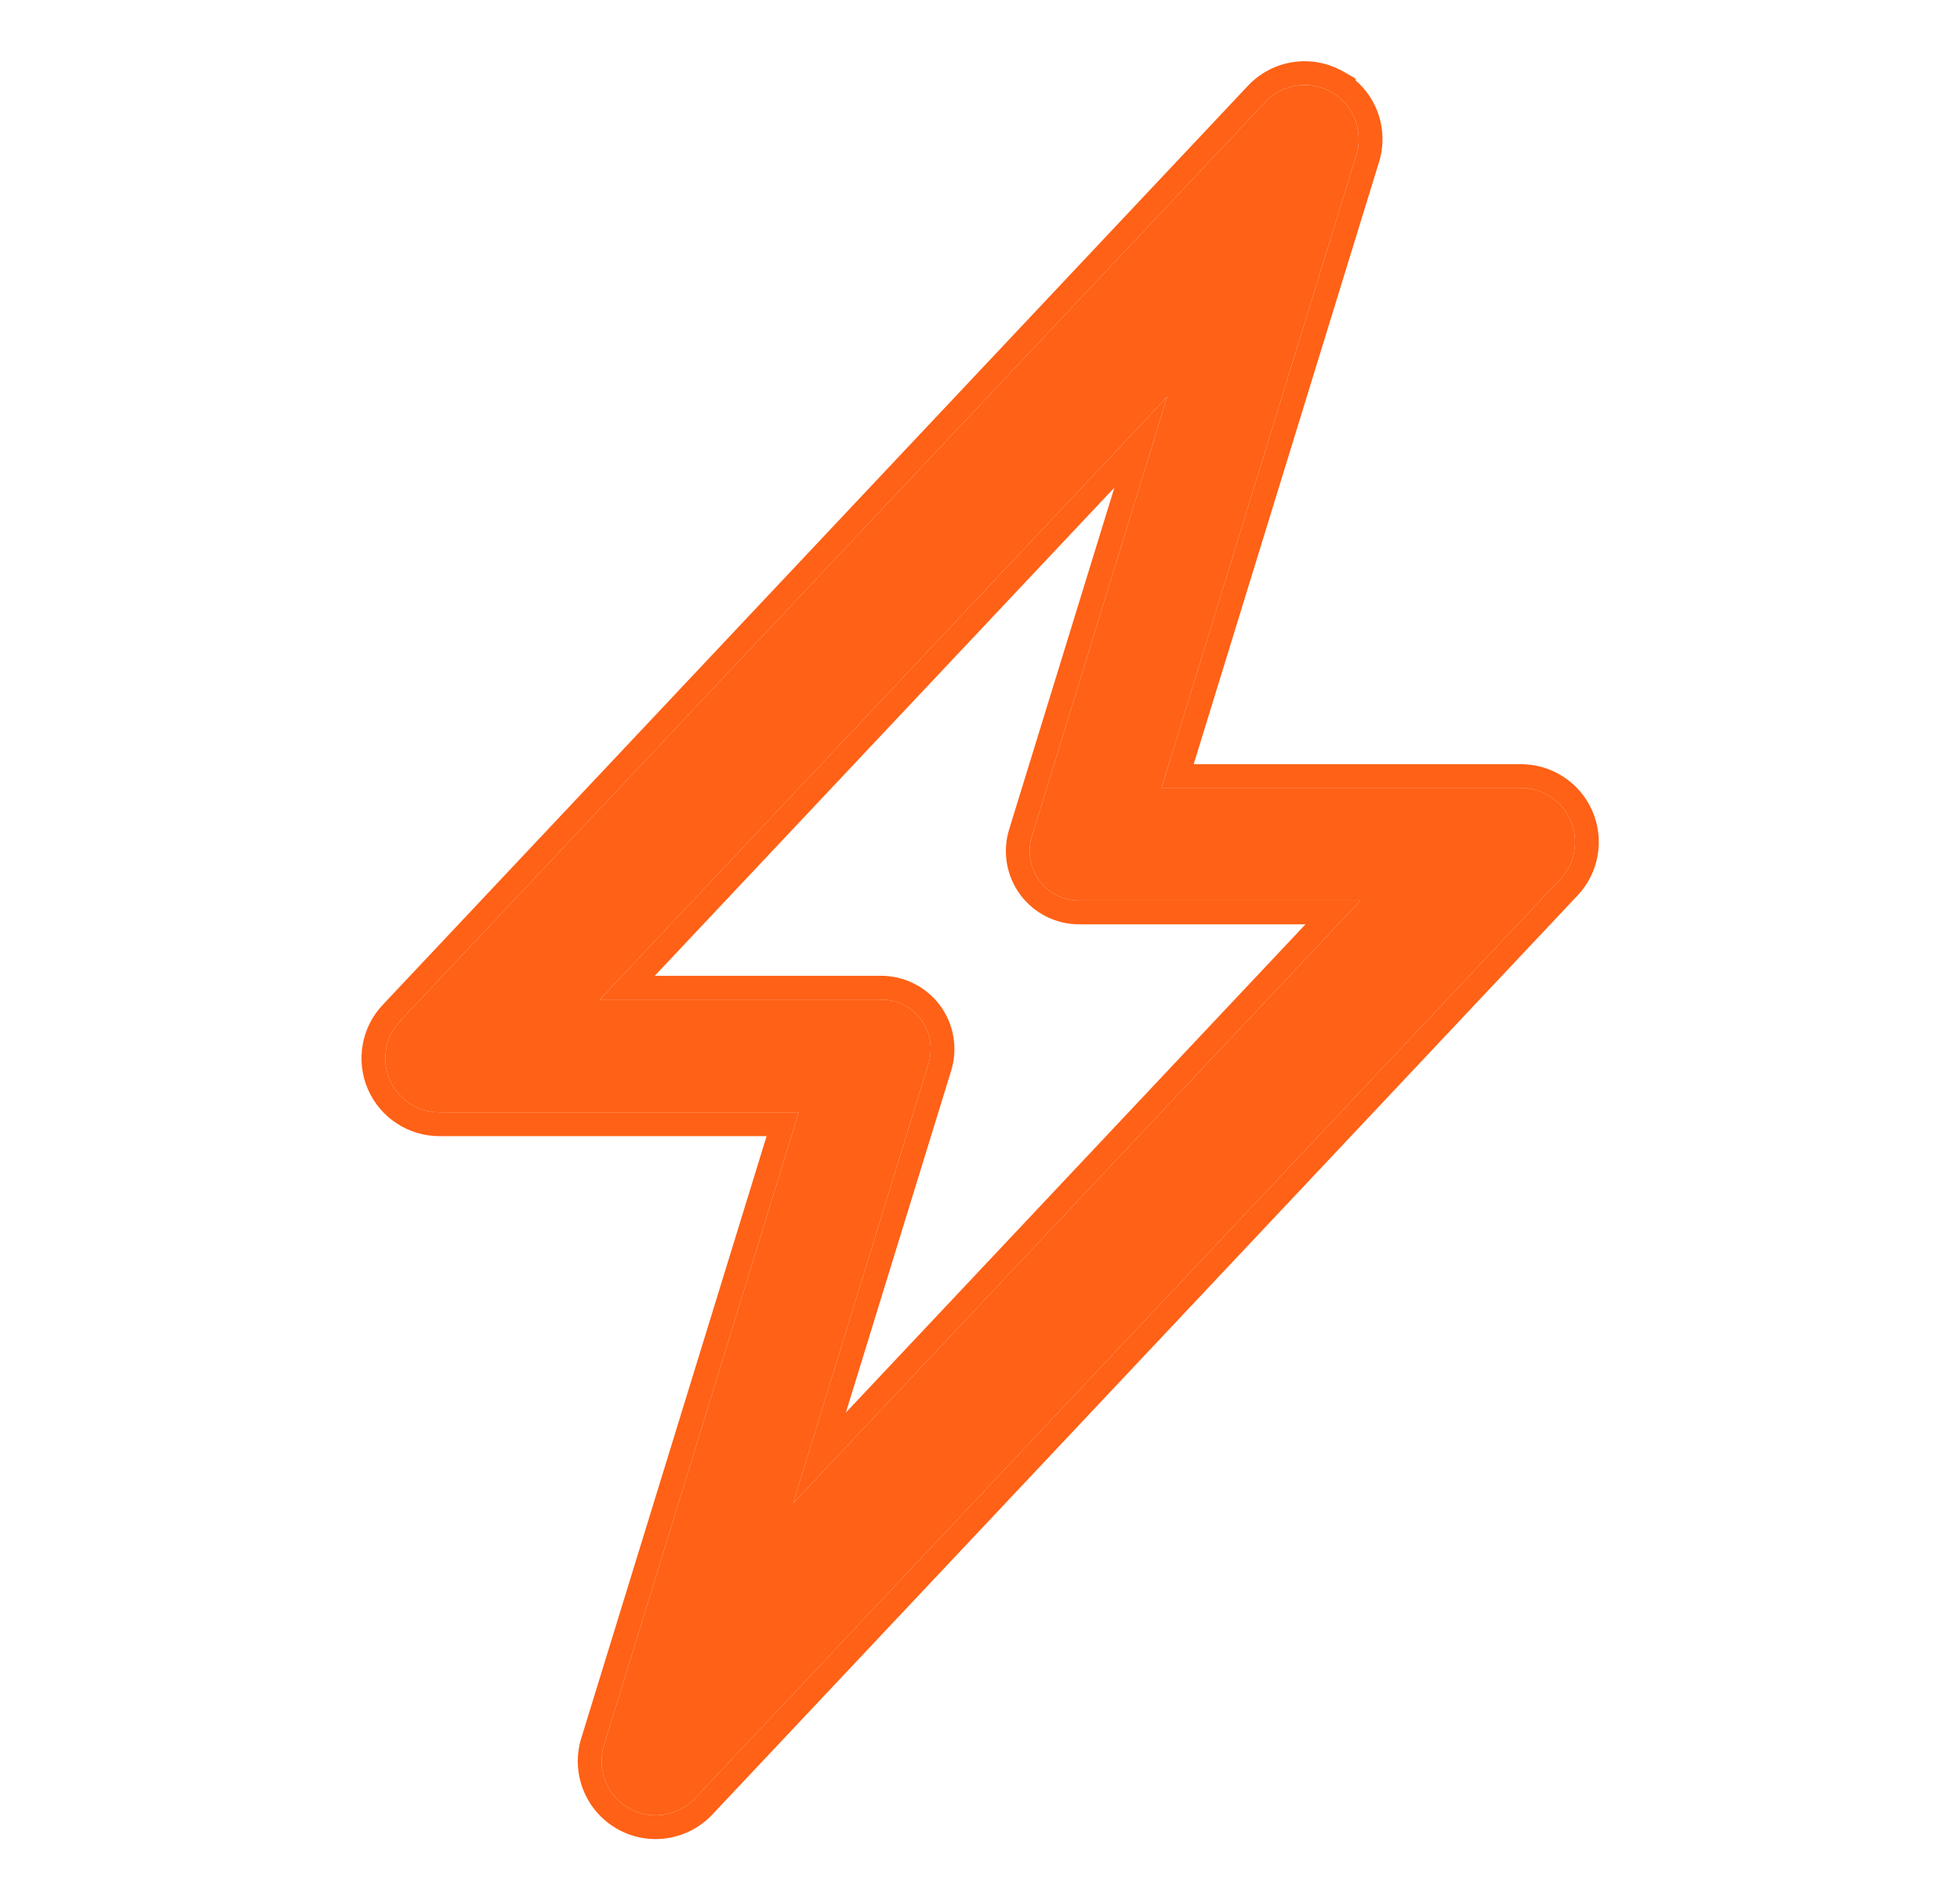
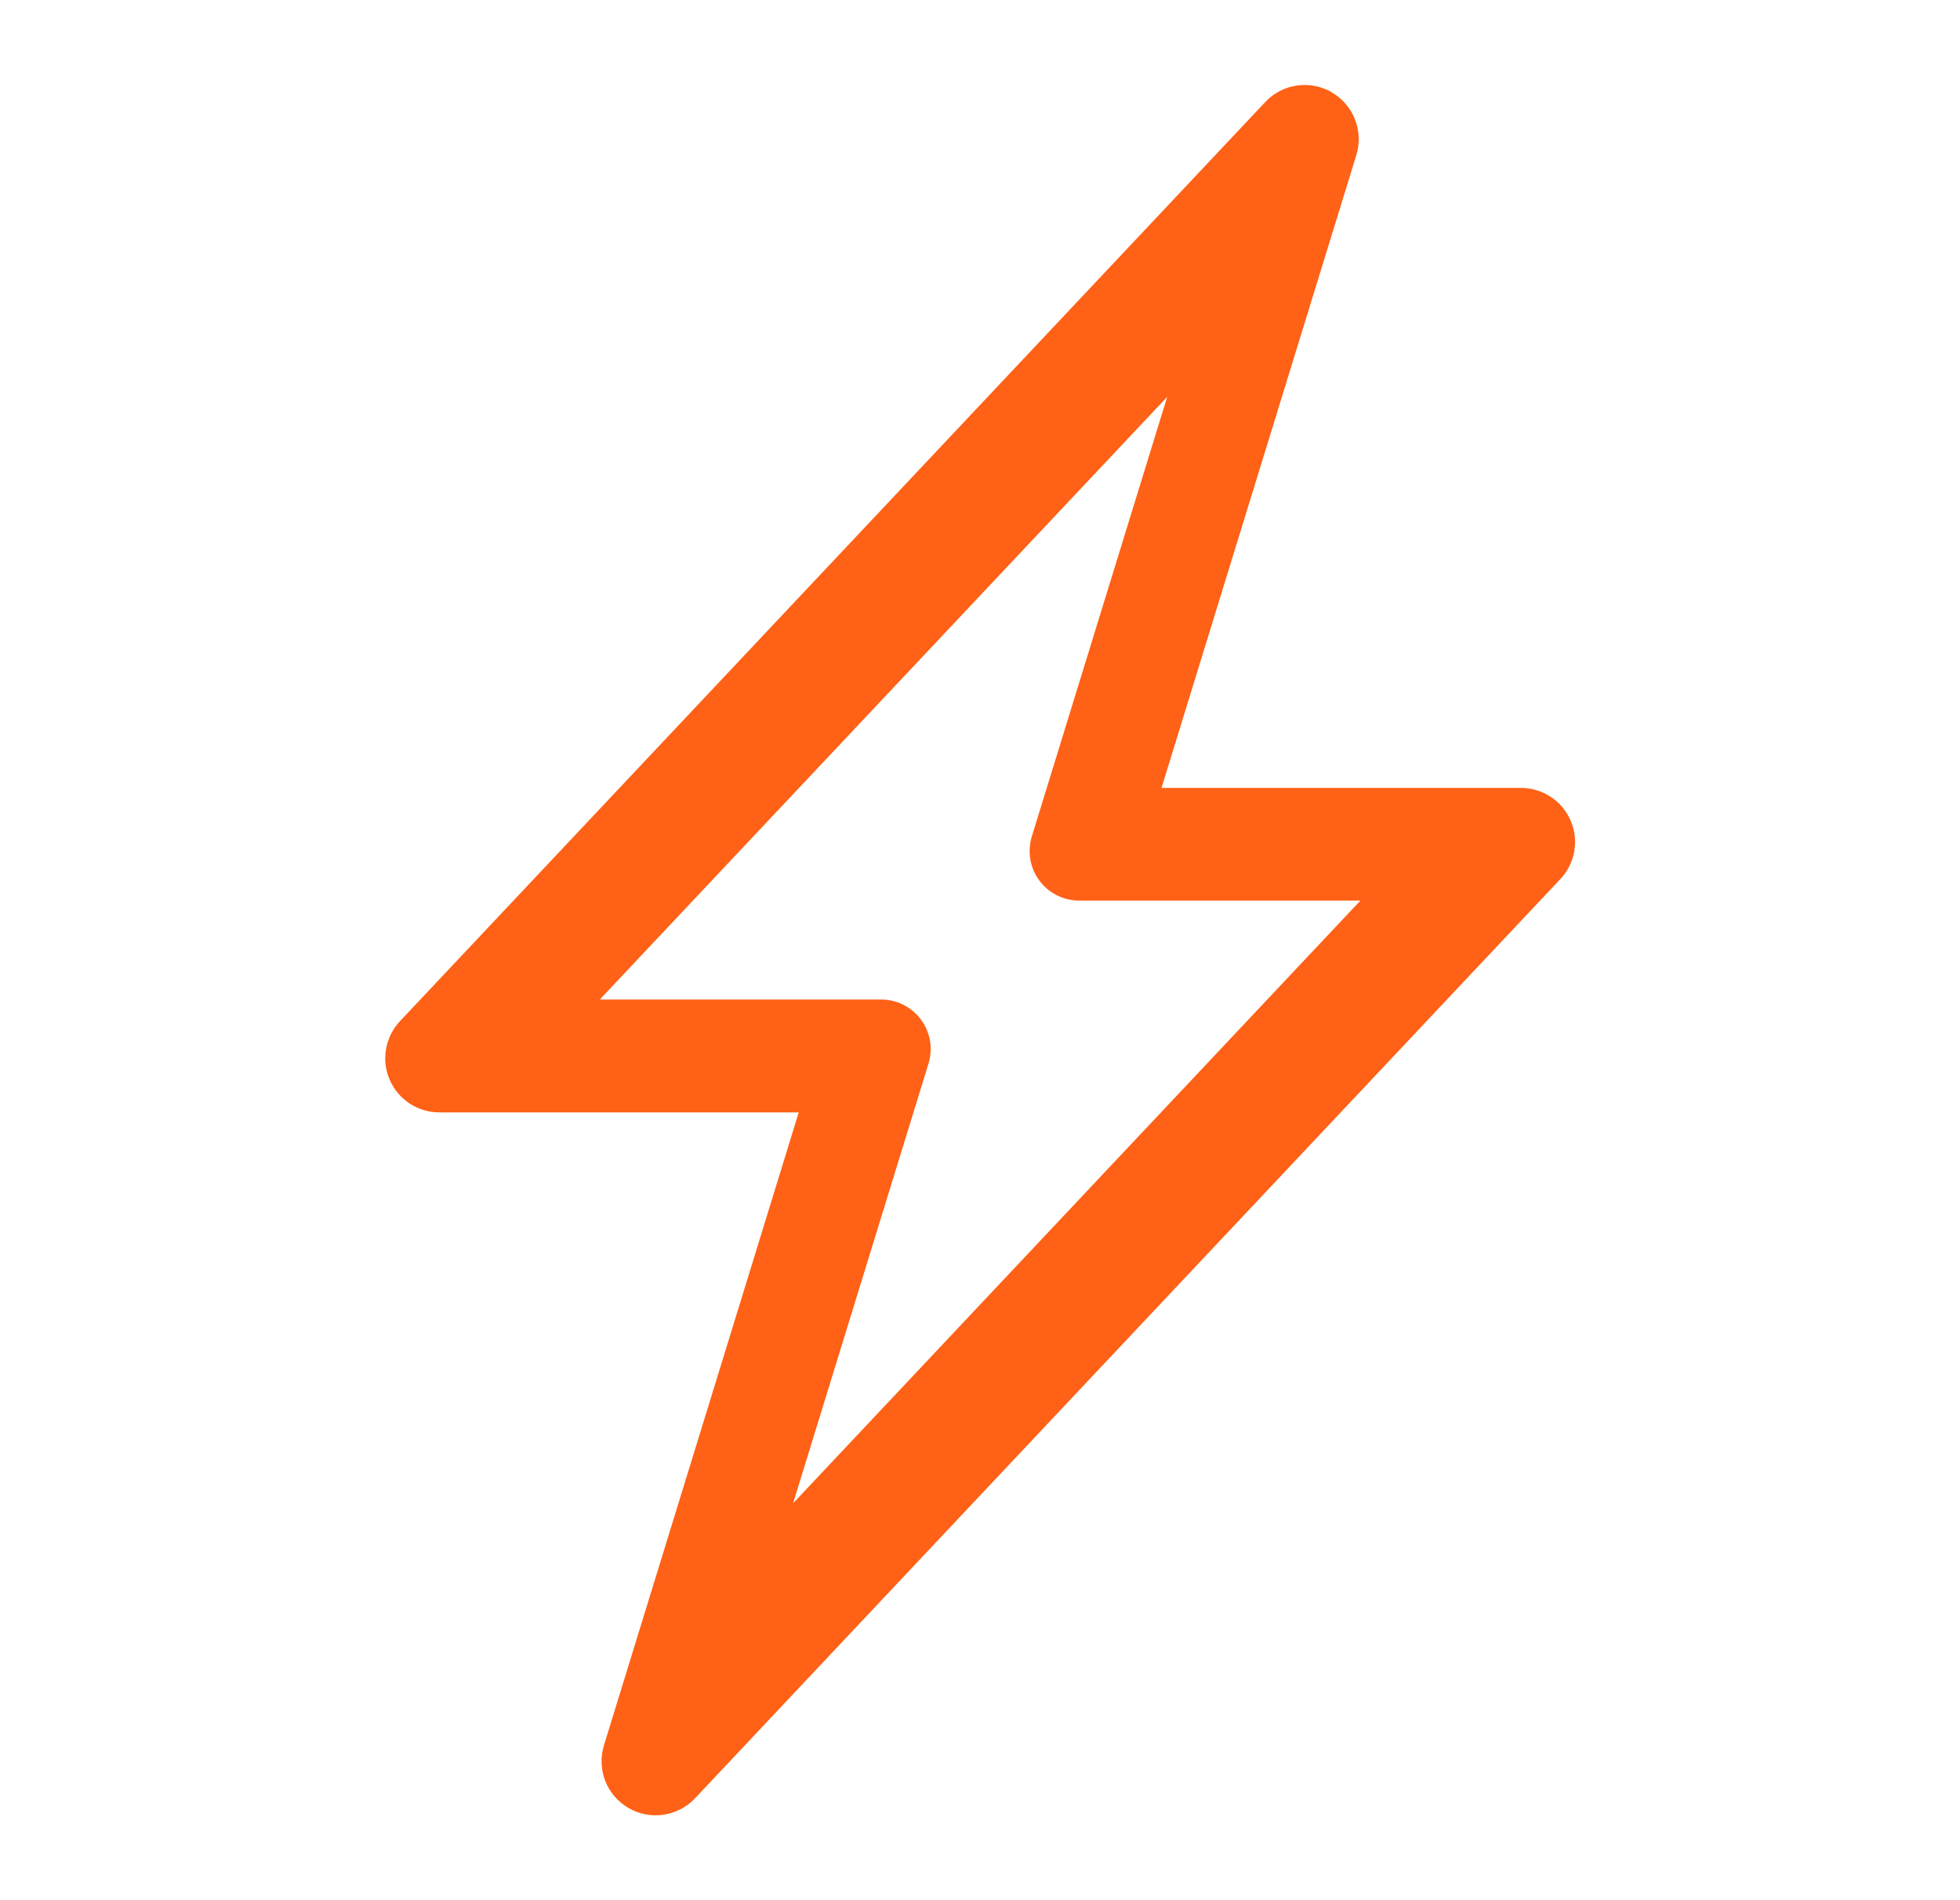
<svg xmlns="http://www.w3.org/2000/svg" width="33" height="32" viewBox="0 0 33 32" fill="none">
  <path d="M21.921 2.78C22.084 2.875 22.21 3.022 22.279 3.198C22.347 3.373 22.354 3.567 22.299 3.747L19.297 13.5H24.835C24.998 13.5 25.157 13.547 25.293 13.637C25.429 13.726 25.536 13.853 25.601 14.003C25.665 14.152 25.684 14.317 25.656 14.477C25.628 14.638 25.554 14.786 25.442 14.905L12.109 29.07C11.98 29.208 11.809 29.297 11.622 29.324C11.436 29.351 11.246 29.315 11.083 29.22C10.92 29.125 10.795 28.978 10.726 28.803C10.658 28.627 10.651 28.434 10.706 28.254L13.708 18.5H8.17C8.007 18.5 7.848 18.452 7.712 18.363C7.576 18.273 7.469 18.146 7.404 17.997C7.34 17.847 7.32 17.682 7.349 17.522C7.377 17.361 7.451 17.213 7.563 17.095L20.895 2.929C21.024 2.792 21.196 2.702 21.382 2.675C21.568 2.648 21.758 2.684 21.921 2.779V2.78ZM10.098 16.833H14.836C14.966 16.833 15.095 16.863 15.211 16.922C15.328 16.981 15.429 17.066 15.506 17.171C15.584 17.276 15.636 17.398 15.658 17.526C15.679 17.655 15.671 17.787 15.633 17.911L13.353 25.316L22.905 15.166H18.169C18.039 15.166 17.91 15.136 17.794 15.077C17.677 15.018 17.576 14.933 17.499 14.828C17.421 14.723 17.369 14.602 17.347 14.473C17.326 14.345 17.334 14.213 17.372 14.088L19.652 6.683L10.098 16.833Z" fill="#FF6116" />
  <path d="M22.423 1.556C22.601 1.659 22.739 1.82 22.814 2.012C22.889 2.204 22.897 2.415 22.836 2.612L19.556 13.269H25.608C25.786 13.269 25.96 13.321 26.108 13.419C26.257 13.516 26.374 13.655 26.444 13.819C26.515 13.982 26.536 14.162 26.505 14.338C26.474 14.513 26.393 14.675 26.271 14.804L11.702 30.284C11.561 30.434 11.373 30.531 11.17 30.561C10.966 30.591 10.758 30.55 10.581 30.447C10.403 30.343 10.265 30.183 10.19 29.991C10.116 29.799 10.108 29.588 10.169 29.391L13.448 18.733H7.397C7.219 18.733 7.045 18.68 6.896 18.583C6.748 18.485 6.631 18.346 6.561 18.183C6.49 18.02 6.469 17.839 6.5 17.664C6.531 17.489 6.612 17.327 6.734 17.197L21.303 1.718C21.444 1.568 21.631 1.47 21.834 1.441C22.038 1.411 22.245 1.451 22.423 1.554V1.556ZM9.504 16.911H14.681C14.824 16.911 14.964 16.945 15.091 17.009C15.219 17.073 15.329 17.166 15.414 17.281C15.498 17.395 15.555 17.528 15.579 17.669C15.603 17.809 15.594 17.953 15.552 18.09L13.06 26.181L23.499 15.09H18.323C18.181 15.09 18.041 15.057 17.913 14.993C17.786 14.928 17.676 14.835 17.591 14.721C17.506 14.606 17.45 14.473 17.426 14.333C17.402 14.192 17.411 14.048 17.453 13.912L19.944 5.821L9.504 16.911Z" fill="#FF6116" />
-   <path fill-rule="evenodd" clip-rule="evenodd" d="M19.556 13.269H25.608C25.786 13.269 25.96 13.321 26.108 13.419C26.257 13.516 26.374 13.655 26.444 13.819C26.515 13.982 26.536 14.162 26.505 14.338C26.474 14.513 26.393 14.675 26.271 14.804L11.702 30.284C11.561 30.434 11.373 30.531 11.17 30.561C10.966 30.591 10.758 30.55 10.581 30.447C10.403 30.343 10.265 30.183 10.19 29.991C10.116 29.799 10.108 29.588 10.169 29.391L13.448 18.733H7.397C7.219 18.733 7.045 18.68 6.896 18.583C6.748 18.485 6.631 18.346 6.561 18.183C6.49 18.02 6.469 17.839 6.5 17.664C6.531 17.489 6.612 17.327 6.734 17.197L21.303 1.718C21.444 1.568 21.631 1.47 21.834 1.441C22.038 1.411 22.245 1.451 22.423 1.554V1.556C22.601 1.659 22.739 1.82 22.814 2.012C22.889 2.204 22.897 2.415 22.836 2.612L19.556 13.269ZM23.218 2.73C23.218 2.73 23.218 2.73 23.218 2.73L20.098 12.869H25.608C25.608 12.869 25.608 12.869 25.608 12.869C25.864 12.869 26.114 12.944 26.328 13.085C26.542 13.225 26.71 13.425 26.811 13.66C26.913 13.895 26.943 14.155 26.899 14.407C26.855 14.659 26.738 14.893 26.562 15.079L11.993 30.558C11.993 30.558 11.993 30.558 11.993 30.558C11.79 30.773 11.52 30.914 11.227 30.957C10.934 31 10.635 30.942 10.38 30.793C10.123 30.644 9.926 30.412 9.818 30.137C9.71 29.861 9.699 29.557 9.786 29.274M9.786 29.274L12.907 19.133H7.397C7.397 19.133 7.397 19.133 7.397 19.133C7.141 19.133 6.891 19.058 6.677 18.917C6.463 18.777 6.295 18.576 6.193 18.341C6.092 18.106 6.061 17.847 6.106 17.595C6.15 17.343 6.267 17.109 6.443 16.923C6.443 16.923 6.443 16.923 6.443 16.923L21.012 1.444C21.012 1.444 21.011 1.444 21.012 1.444C21.214 1.228 21.484 1.088 21.776 1.045C22.069 1.002 22.368 1.06 22.623 1.208L22.823 1.323V1.352C22.983 1.49 23.108 1.666 23.187 1.866C23.295 2.142 23.306 2.447 23.218 2.73M10.098 16.833H14.836C14.944 16.833 15.05 16.854 15.149 16.894C15.17 16.903 15.191 16.912 15.211 16.922C15.328 16.981 15.429 17.066 15.506 17.171C15.513 17.18 15.519 17.189 15.526 17.198C15.592 17.297 15.637 17.409 15.658 17.526C15.665 17.568 15.669 17.611 15.669 17.653C15.671 17.741 15.658 17.828 15.633 17.911L13.353 25.316L22.905 15.166H18.169C18.062 15.166 17.956 15.146 17.856 15.105C17.835 15.097 17.814 15.087 17.794 15.077C17.677 15.018 17.576 14.933 17.499 14.828C17.492 14.82 17.486 14.811 17.48 14.803C17.413 14.704 17.368 14.591 17.347 14.473C17.34 14.432 17.337 14.39 17.336 14.348C17.334 14.26 17.346 14.172 17.372 14.088L19.652 6.683L10.098 16.833ZM11.024 16.433L18.763 8.211L16.99 13.97C16.933 14.155 16.921 14.35 16.953 14.54C16.986 14.731 17.062 14.911 17.177 15.066C17.292 15.221 17.441 15.347 17.613 15.434C17.786 15.521 17.976 15.566 18.169 15.566C18.169 15.566 18.169 15.566 18.169 15.566H21.98L14.242 23.788L16.015 18.029C16.072 17.844 16.084 17.649 16.052 17.459C16.019 17.269 15.943 17.089 15.828 16.933C15.713 16.778 15.564 16.652 15.391 16.565C15.219 16.478 15.029 16.433 14.836 16.433C14.836 16.433 14.836 16.433 14.836 16.433H11.024Z" fill="#FF6116" />
</svg>